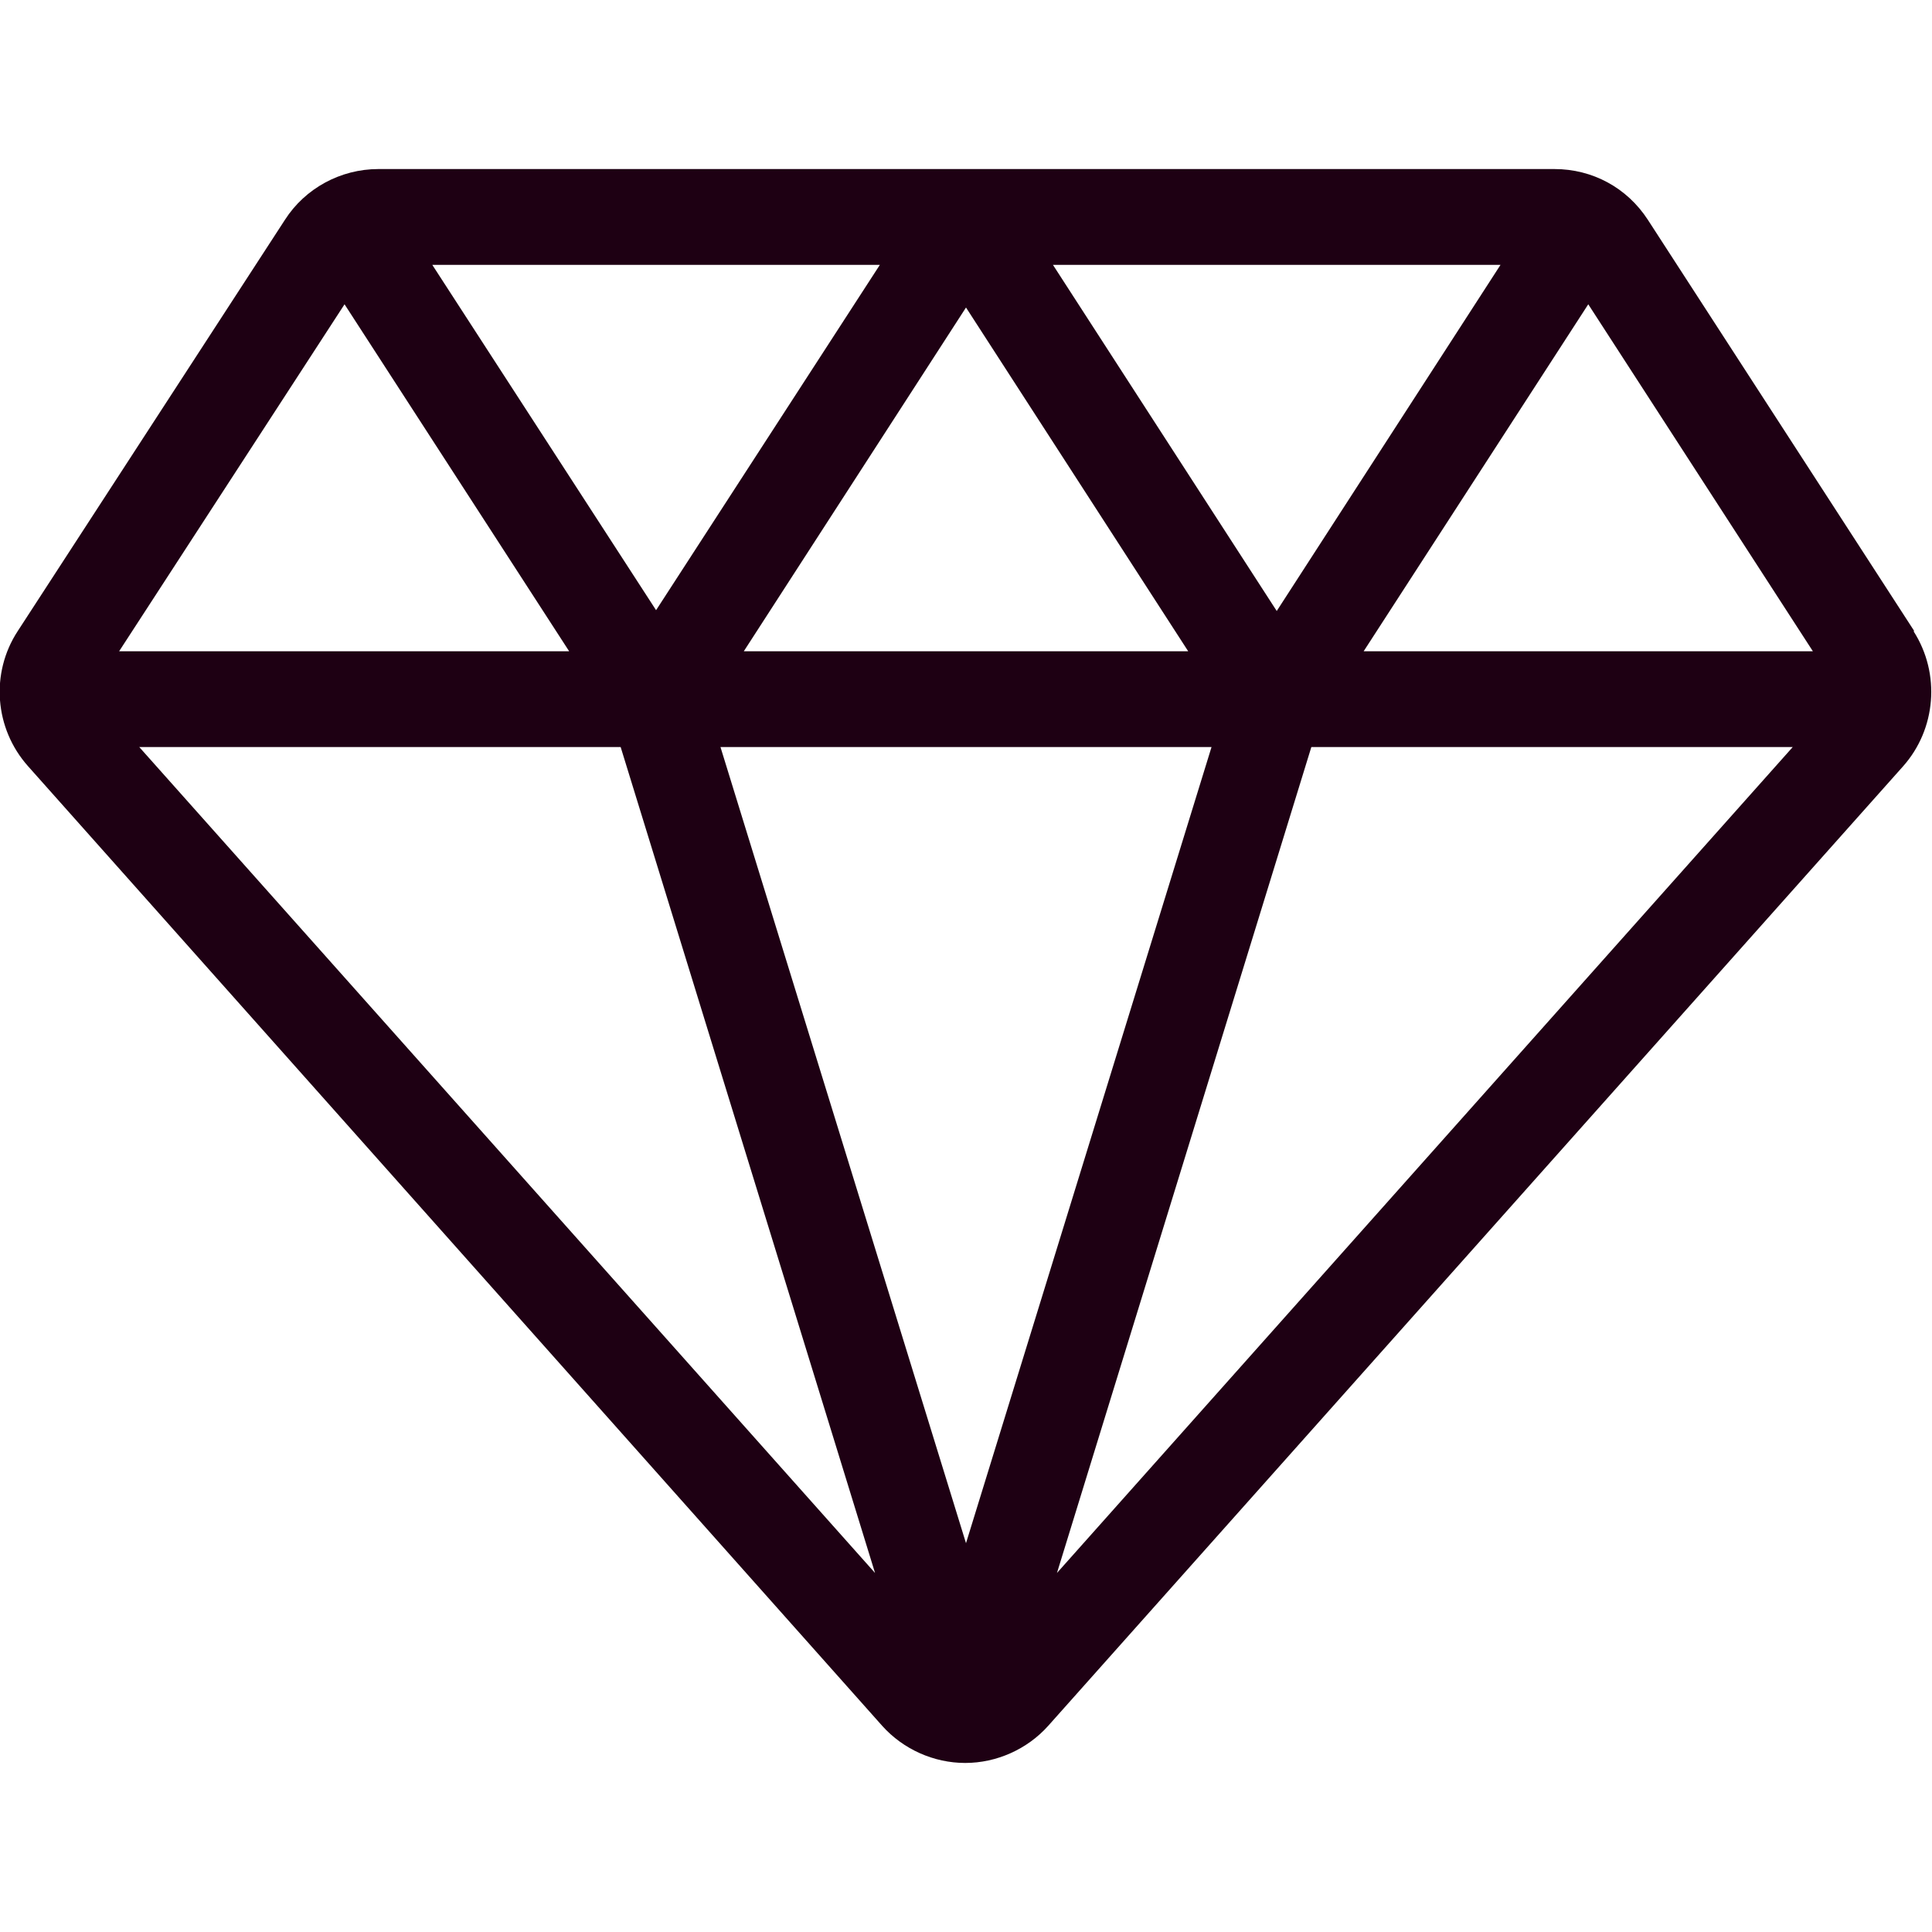
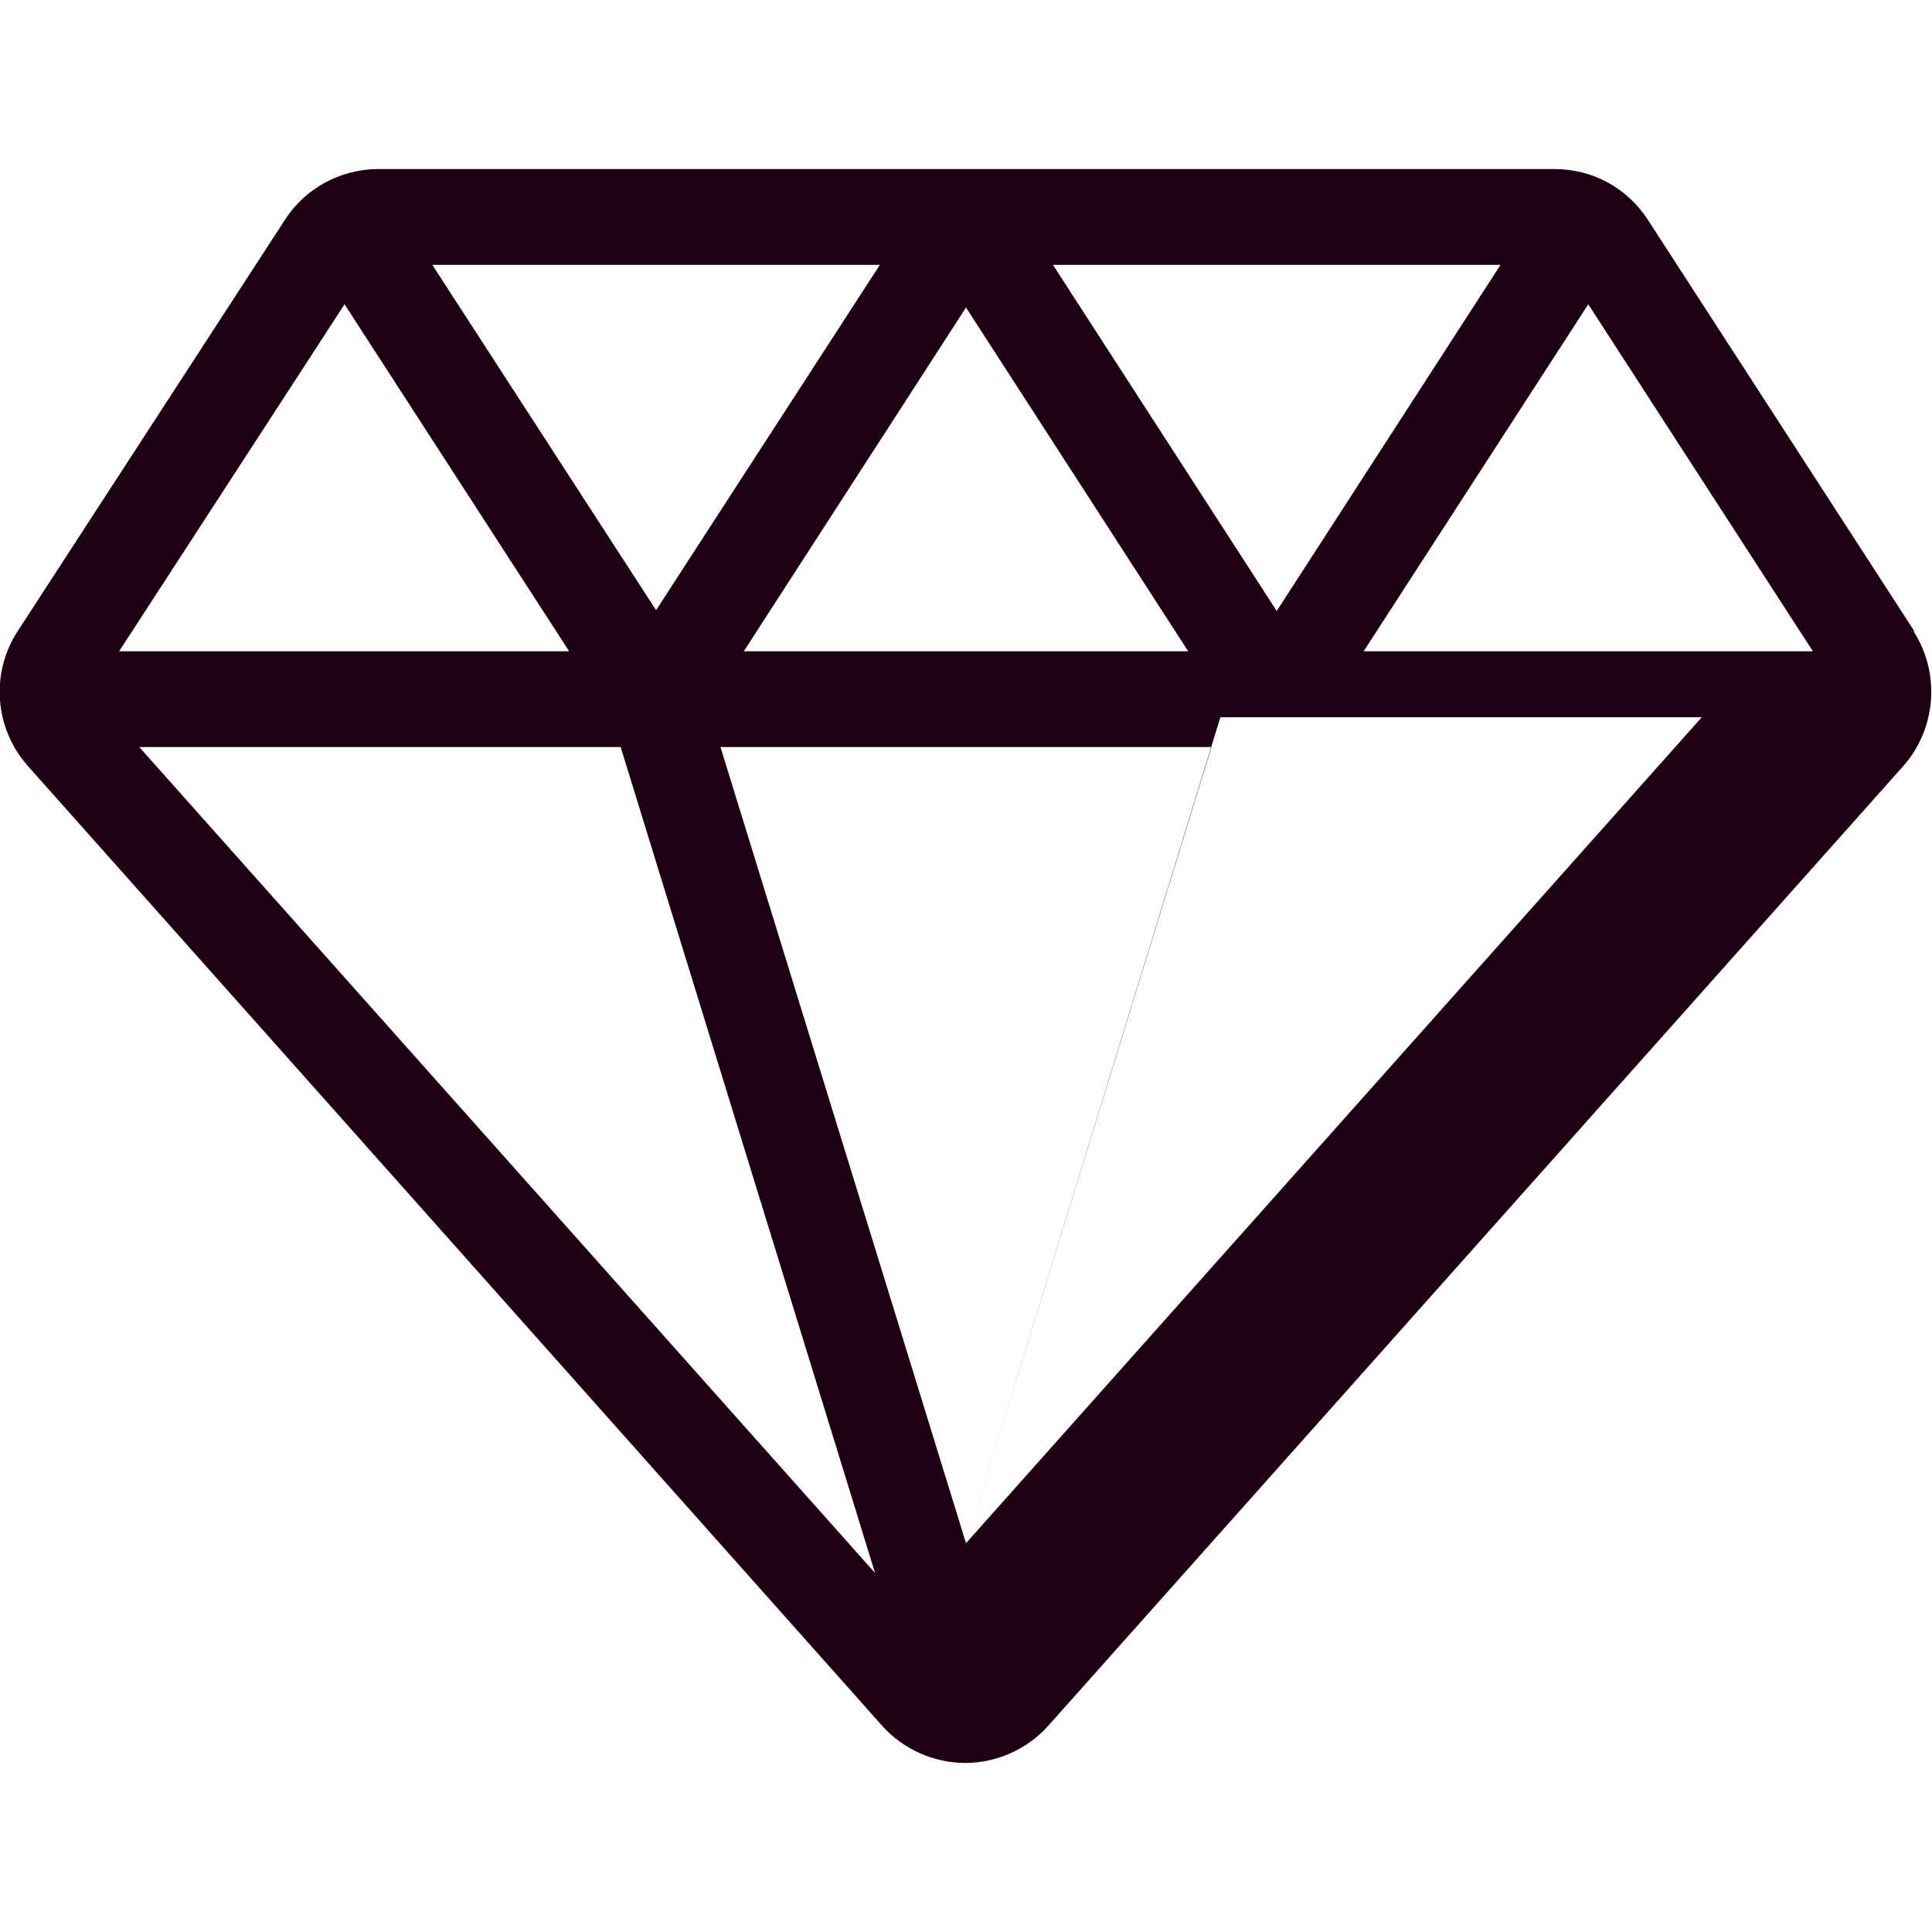
<svg xmlns="http://www.w3.org/2000/svg" id="Layer_1" data-name="Layer 1" version="1.1" viewBox="0 0 24 24">
  <defs>
    <style>
      .cls-1 {
        fill: #1e0013;
        stroke-width: 0px;
      }
    </style>
  </defs>
-   <path class="cls-1" d="M23.78,7.84l-3.31-5.11c-.26-.4-.69-.63-1.16-.63H4.7c-.47,0-.91.24-1.16.63L.22,7.84c-.34.52-.29,1.21.13,1.68l10.61,11.92c.26.29.64.46,1.03.46h0c.39,0,.77-.17,1.03-.46l10.62-11.92c.41-.46.47-1.15.13-1.68ZM18.64,3.29l-2.78,4.3-2.78-4.3h5.57ZM14.76,8.09h-5.52l2.76-4.27,2.76,4.27ZM10.93,3.29l-2.78,4.29-2.78-4.29h5.55ZM4.28,3.78l2.79,4.31H1.48l2.8-4.31ZM1.73,9.28h5.98l3.16,10.26L1.73,9.28ZM12,19.17l-3.05-9.89h6.1l-3.05,9.89ZM13.13,19.54l3.16-10.26h5.98l-9.14,10.26ZM16.94,8.09l2.79-4.31,2.79,4.31h-5.58Z" />
+   <path class="cls-1" d="M23.78,7.84l-3.31-5.11c-.26-.4-.69-.63-1.16-.63H4.7c-.47,0-.91.24-1.16.63L.22,7.84c-.34.52-.29,1.21.13,1.68l10.61,11.92c.26.29.64.46,1.03.46h0c.39,0,.77-.17,1.03-.46l10.62-11.92c.41-.46.47-1.15.13-1.68ZM18.64,3.29l-2.78,4.3-2.78-4.3h5.57ZM14.76,8.09h-5.52l2.76-4.27,2.76,4.27ZM10.93,3.29l-2.78,4.29-2.78-4.29h5.55ZM4.28,3.78l2.79,4.31H1.48l2.8-4.31ZM1.73,9.28h5.98l3.16,10.26L1.73,9.28ZM12,19.17l-3.05-9.89h6.1l-3.05,9.89Zl3.16-10.26h5.98l-9.14,10.26ZM16.94,8.09l2.79-4.31,2.79,4.31h-5.58Z" />
</svg>